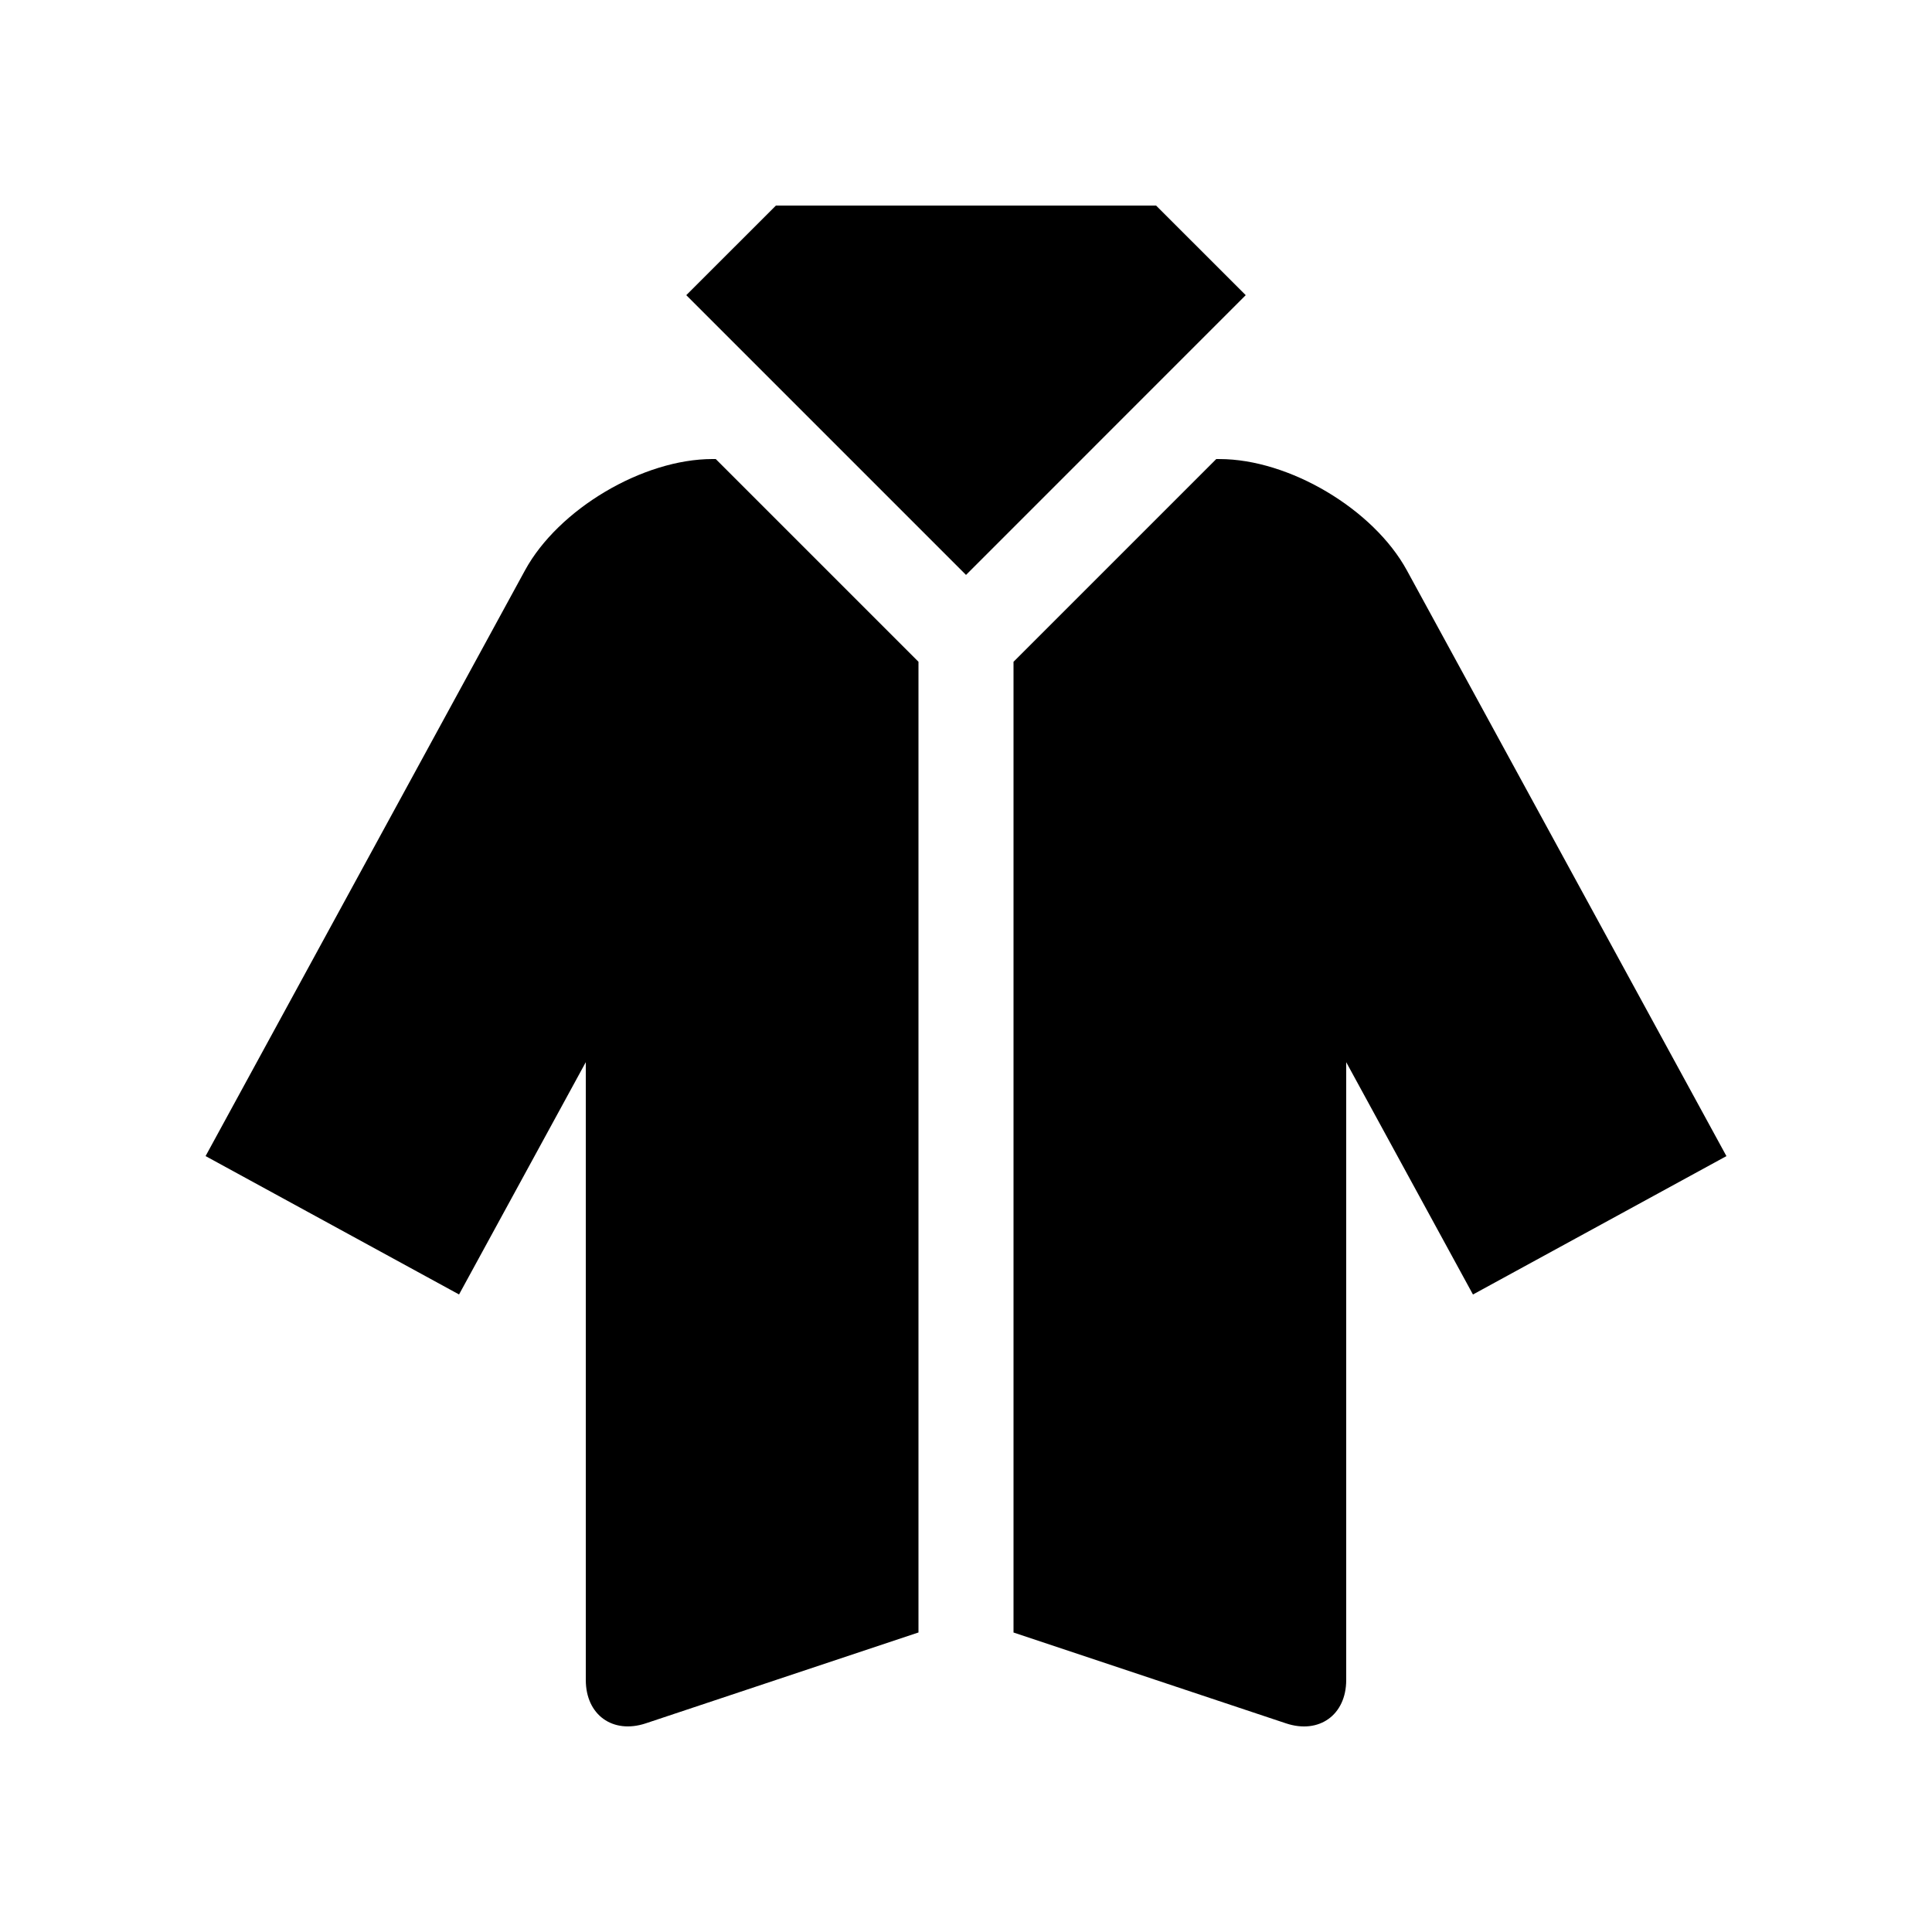
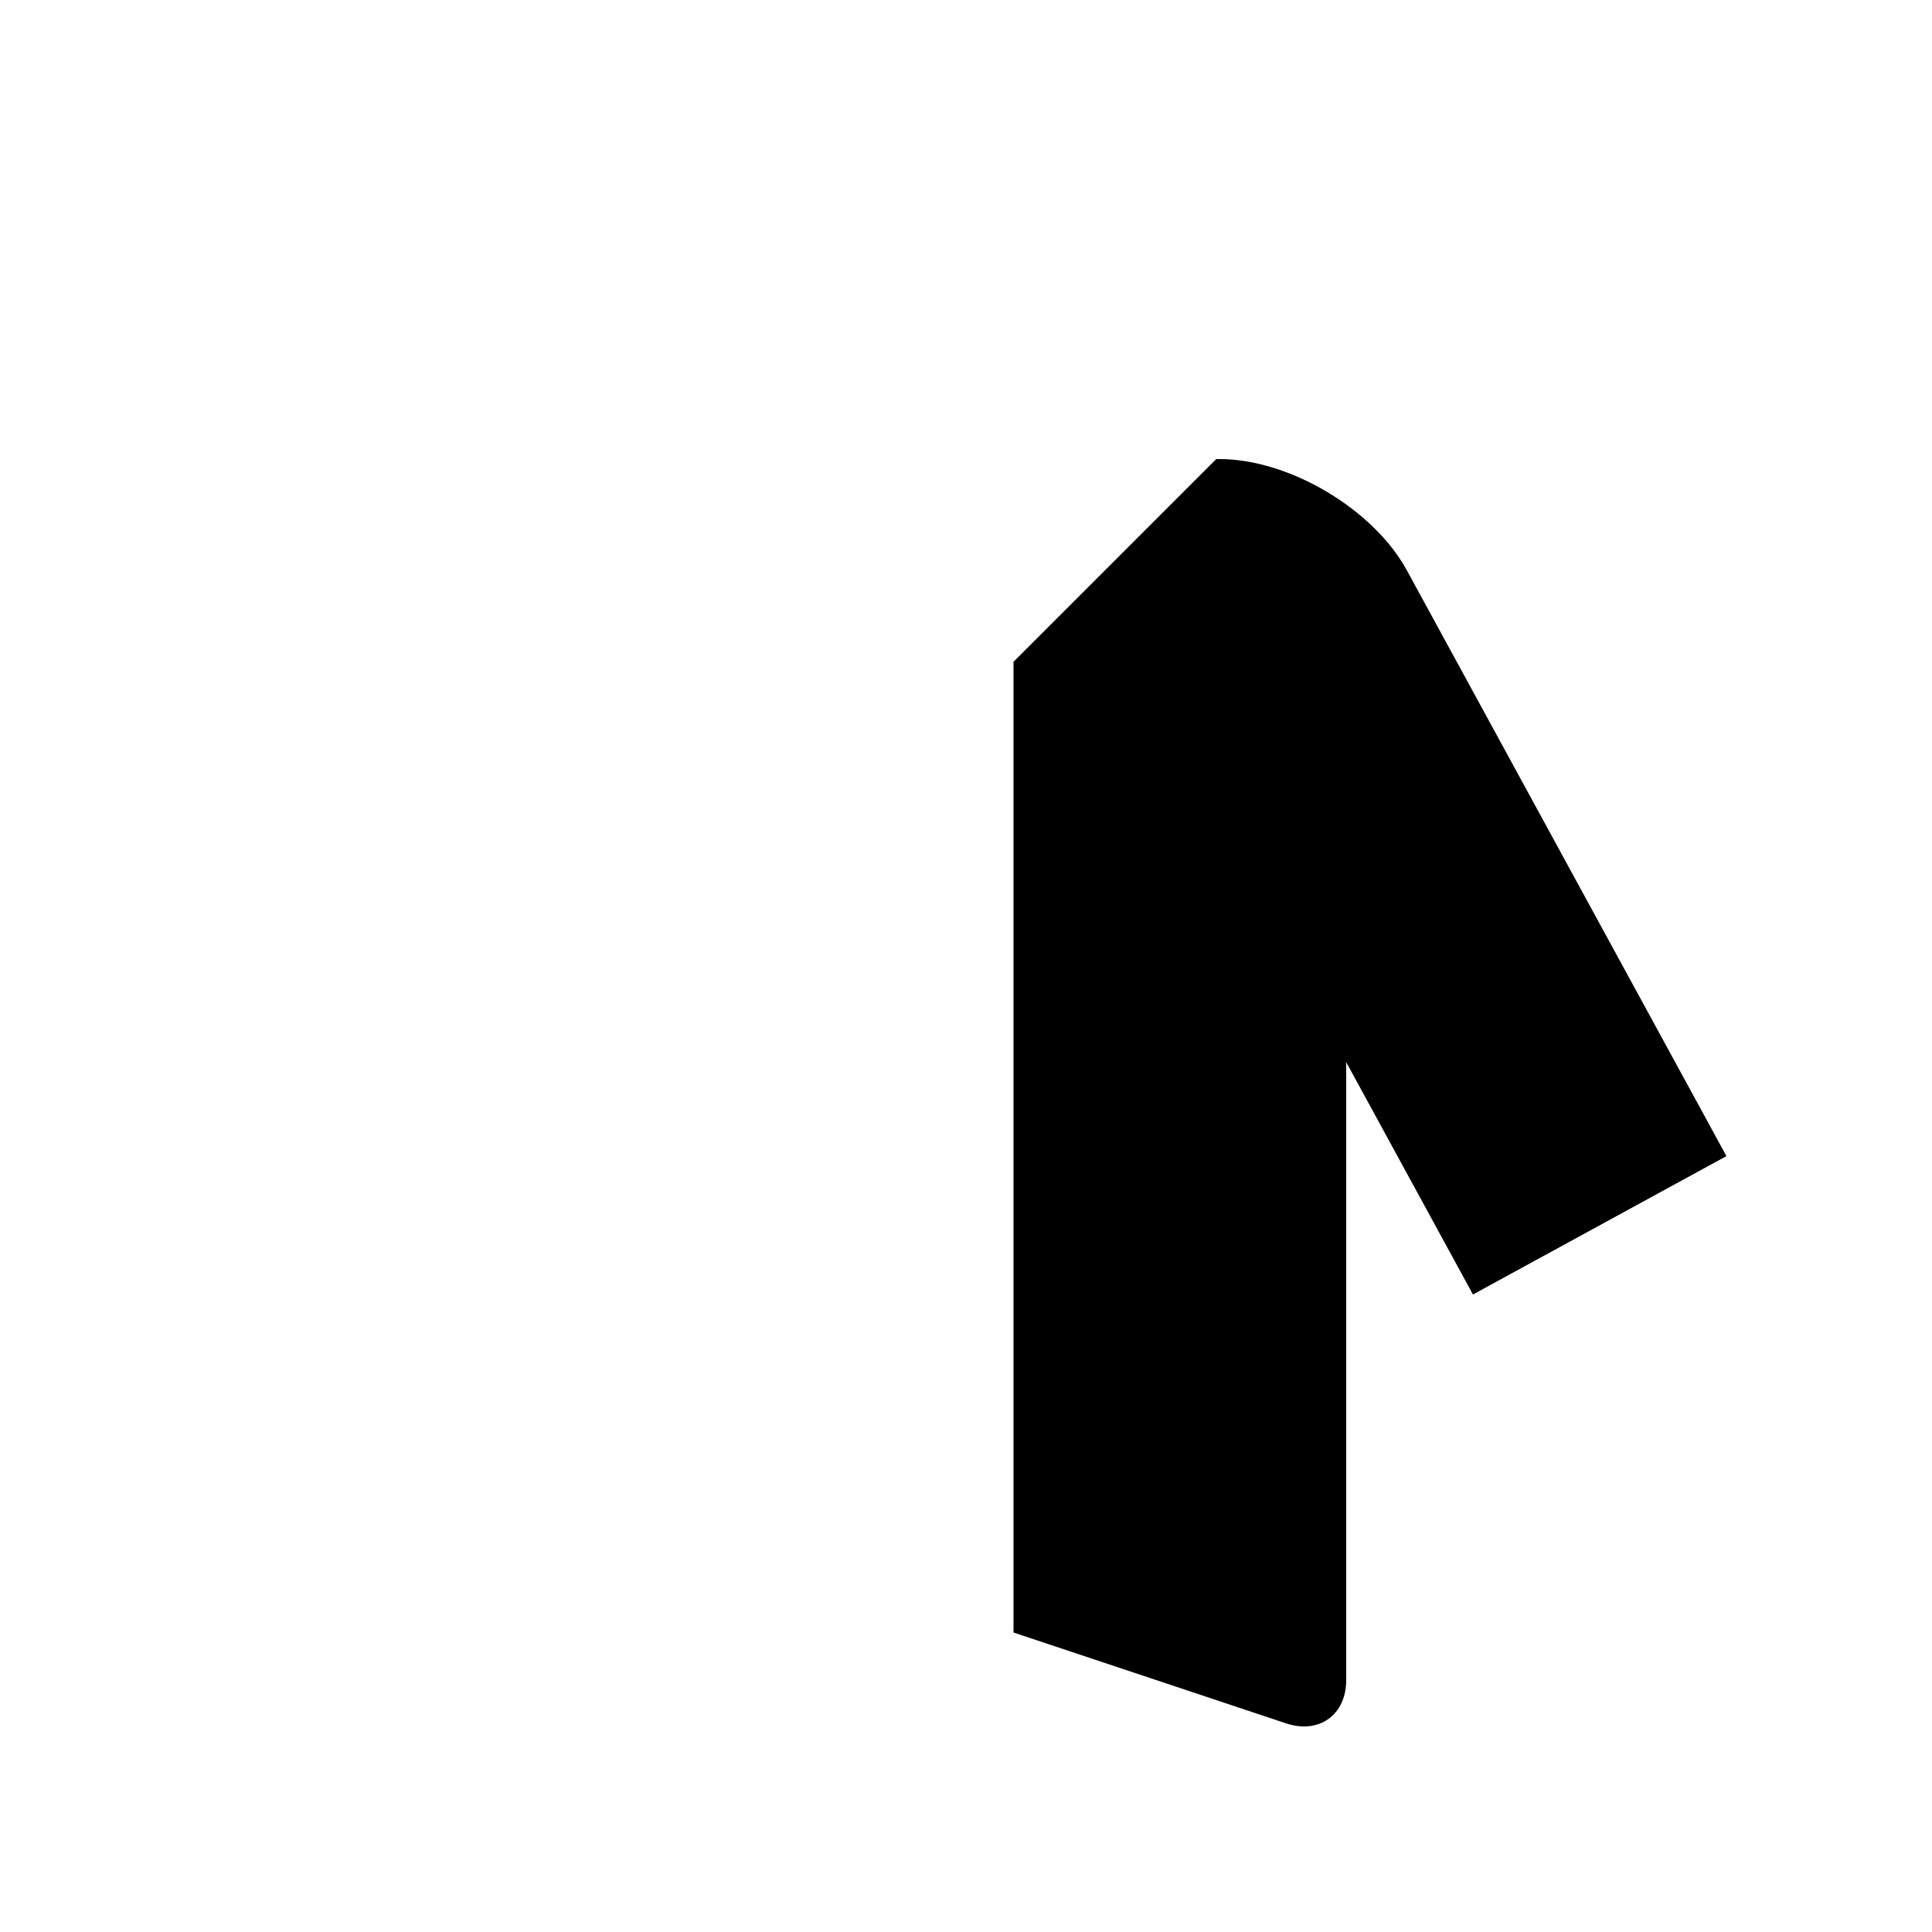
<svg xmlns="http://www.w3.org/2000/svg" fill="#000000" width="800px" height="800px" version="1.1" viewBox="144 144 512 512">
  <g>
-     <path d="m333.68 265.65h-0.852c-18.469 0-40.832 13.266-49.691 29.484l-84.656 155.24 67.172 36.672 33.59-61.566v163.74c0 9.25 7.148 14.395 15.906 11.48l72.258-24.074v-257.25z" />
    <path d="m516.83 295.14c-8.855-16.219-31.191-29.484-49.66-29.484h-0.852l-53.727 53.727v257.25l72.227 24.078c8.754 2.91 15.941-2.234 15.941-11.484v-163.74l33.59 61.57 67.172-36.676z" />
-     <path d="m450.38 198.48h-100.76l-23.75 23.742 74.133 74.137 74.129-74.137z" />
  </g>
</svg>